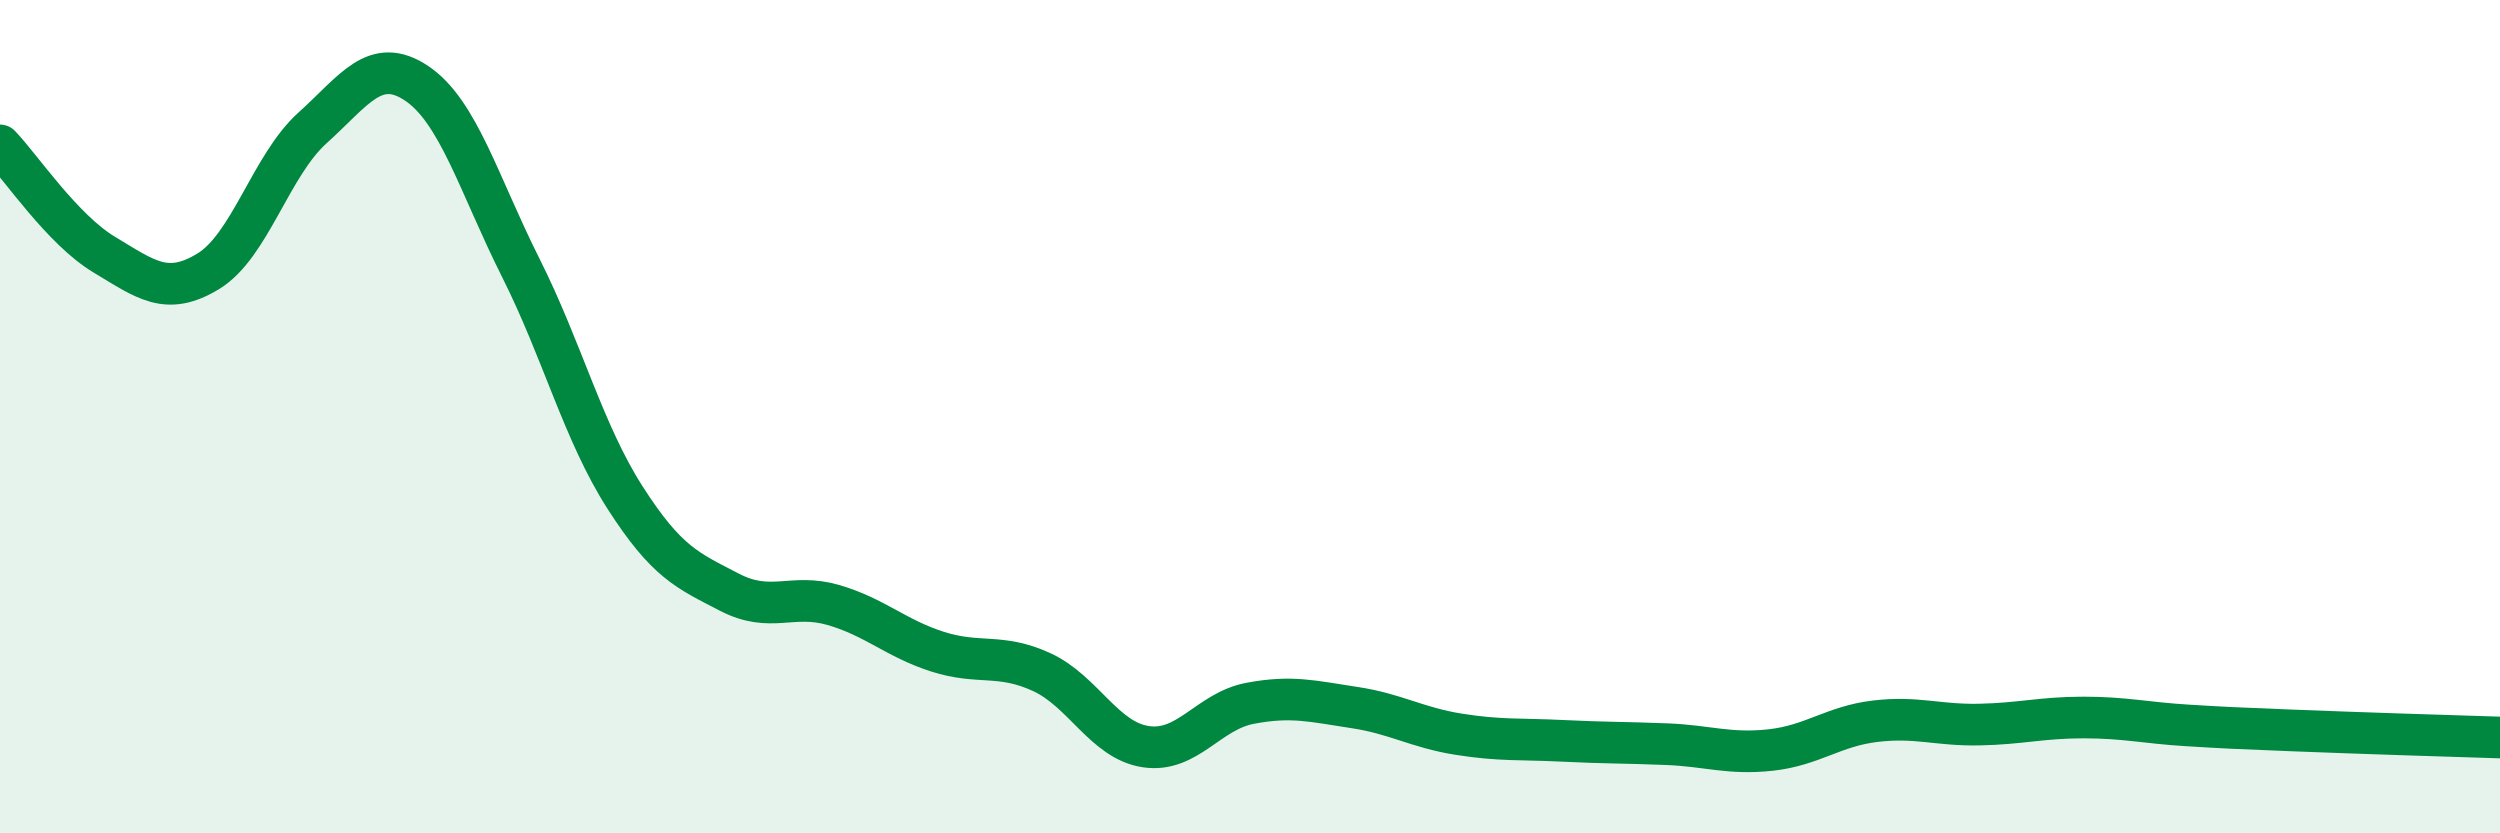
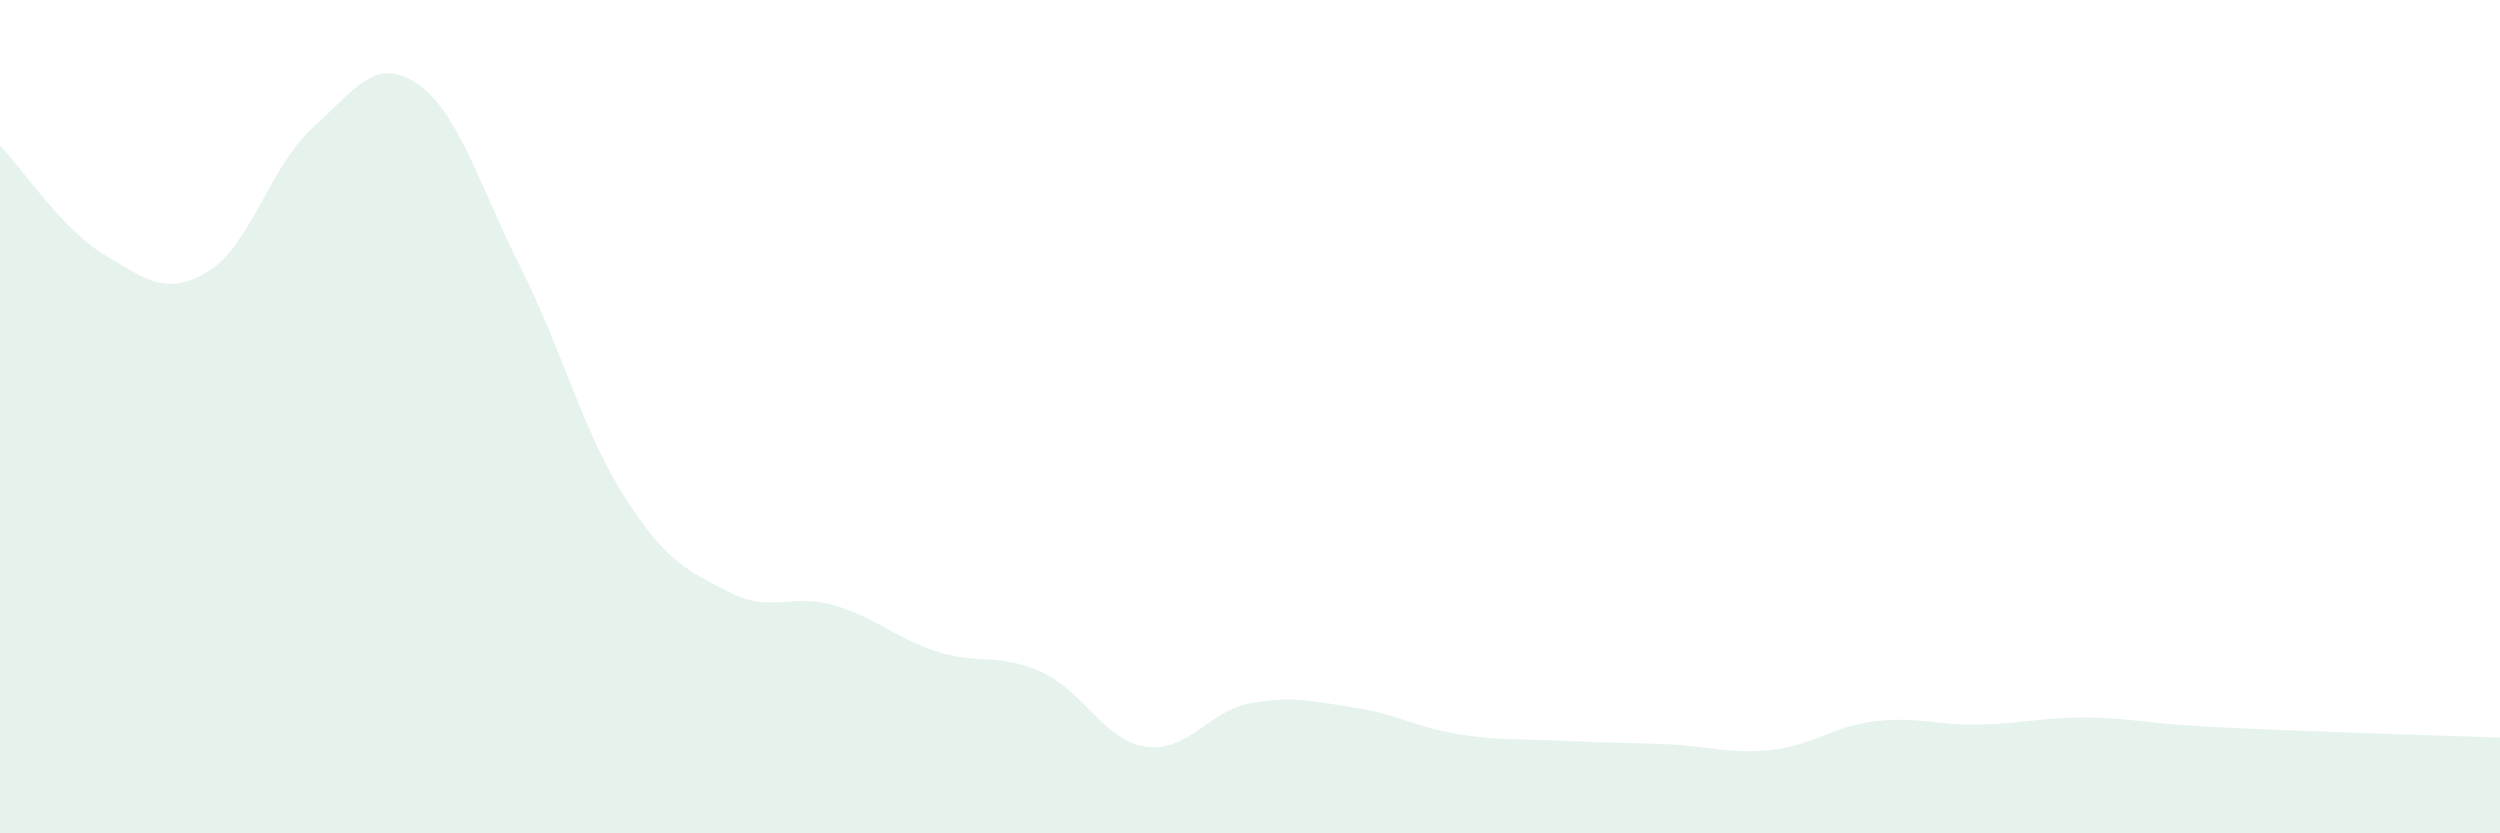
<svg xmlns="http://www.w3.org/2000/svg" width="60" height="20" viewBox="0 0 60 20">
-   <path d="M 0,3.49 C 0.5,4.01 1.5,5.51 2.5,6.11 C 3.5,6.71 4,7.12 5,6.51 C 6,5.9 6.5,3.97 7.5,3.07 C 8.5,2.17 9,1.33 10,2 C 11,2.67 11.5,4.44 12.5,6.43 C 13.5,8.42 14,10.38 15,11.94 C 16,13.5 16.5,13.69 17.5,14.21 C 18.5,14.73 19,14.23 20,14.52 C 21,14.81 21.5,15.32 22.5,15.64 C 23.5,15.96 24,15.67 25,16.13 C 26,16.59 26.5,17.77 27.5,17.92 C 28.5,18.07 29,17.07 30,16.88 C 31,16.69 31.5,16.83 32.5,16.98 C 33.5,17.13 34,17.46 35,17.62 C 36,17.78 36.5,17.73 37.5,17.78 C 38.5,17.83 39,17.82 40,17.86 C 41,17.9 41.5,18.11 42.5,18 C 43.5,17.89 44,17.43 45,17.31 C 46,17.19 46.5,17.41 47.5,17.39 C 48.5,17.37 49,17.22 50,17.22 C 51,17.22 51.5,17.35 52.5,17.41 C 53.5,17.47 53.5,17.47 55,17.53 C 56.5,17.59 59,17.67 60,17.7L60 20L0 20Z" fill="#008740" opacity="0.1" stroke-linecap="round" stroke-linejoin="round" />
-   <path d="M 0,3.49 C 0.5,4.01 1.5,5.51 2.5,6.11 C 3.5,6.71 4,7.12 5,6.51 C 6,5.9 6.5,3.97 7.5,3.07 C 8.5,2.17 9,1.33 10,2 C 11,2.67 11.5,4.44 12.5,6.43 C 13.5,8.42 14,10.38 15,11.94 C 16,13.5 16.5,13.69 17.5,14.21 C 18.5,14.73 19,14.23 20,14.52 C 21,14.81 21.5,15.32 22.5,15.64 C 23.5,15.96 24,15.67 25,16.13 C 26,16.59 26.5,17.77 27.5,17.92 C 28.5,18.07 29,17.07 30,16.88 C 31,16.69 31.5,16.83 32.5,16.98 C 33.5,17.13 34,17.46 35,17.62 C 36,17.78 36.5,17.73 37.5,17.78 C 38.5,17.83 39,17.82 40,17.86 C 41,17.9 41.5,18.11 42.5,18 C 43.5,17.89 44,17.43 45,17.31 C 46,17.19 46.5,17.41 47.5,17.39 C 48.5,17.37 49,17.22 50,17.22 C 51,17.22 51.5,17.35 52.5,17.41 C 53.5,17.47 53.5,17.47 55,17.53 C 56.5,17.59 59,17.67 60,17.7" stroke="#008740" stroke-width="1" fill="none" stroke-linecap="round" stroke-linejoin="round" />
+   <path d="M 0,3.49 C 0.5,4.01 1.5,5.51 2.5,6.11 C 3.5,6.71 4,7.12 5,6.51 C 6,5.9 6.5,3.97 7.5,3.07 C 8.5,2.17 9,1.33 10,2 C 11,2.67 11.5,4.44 12.5,6.43 C 13.5,8.42 14,10.38 15,11.94 C 16,13.5 16.5,13.69 17.5,14.21 C 18.5,14.73 19,14.23 20,14.52 C 21,14.81 21.5,15.32 22.5,15.64 C 23.5,15.96 24,15.67 25,16.13 C 26,16.59 26.5,17.77 27.5,17.92 C 28.5,18.07 29,17.07 30,16.88 C 31,16.69 31.5,16.83 32.5,16.98 C 33.5,17.13 34,17.46 35,17.62 C 36,17.78 36.5,17.73 37.5,17.78 C 38.5,17.83 39,17.82 40,17.86 C 41,17.9 41.5,18.11 42.5,18 C 43.5,17.89 44,17.43 45,17.31 C 46,17.19 46.5,17.41 47.5,17.39 C 48.5,17.37 49,17.22 50,17.22 C 51,17.22 51.5,17.35 52.5,17.41 C 53.5,17.47 53.5,17.47 55,17.53 C 56.5,17.59 59,17.67 60,17.7L60 20L0 20" fill="#008740" opacity="0.1" stroke-linecap="round" stroke-linejoin="round" />
</svg>